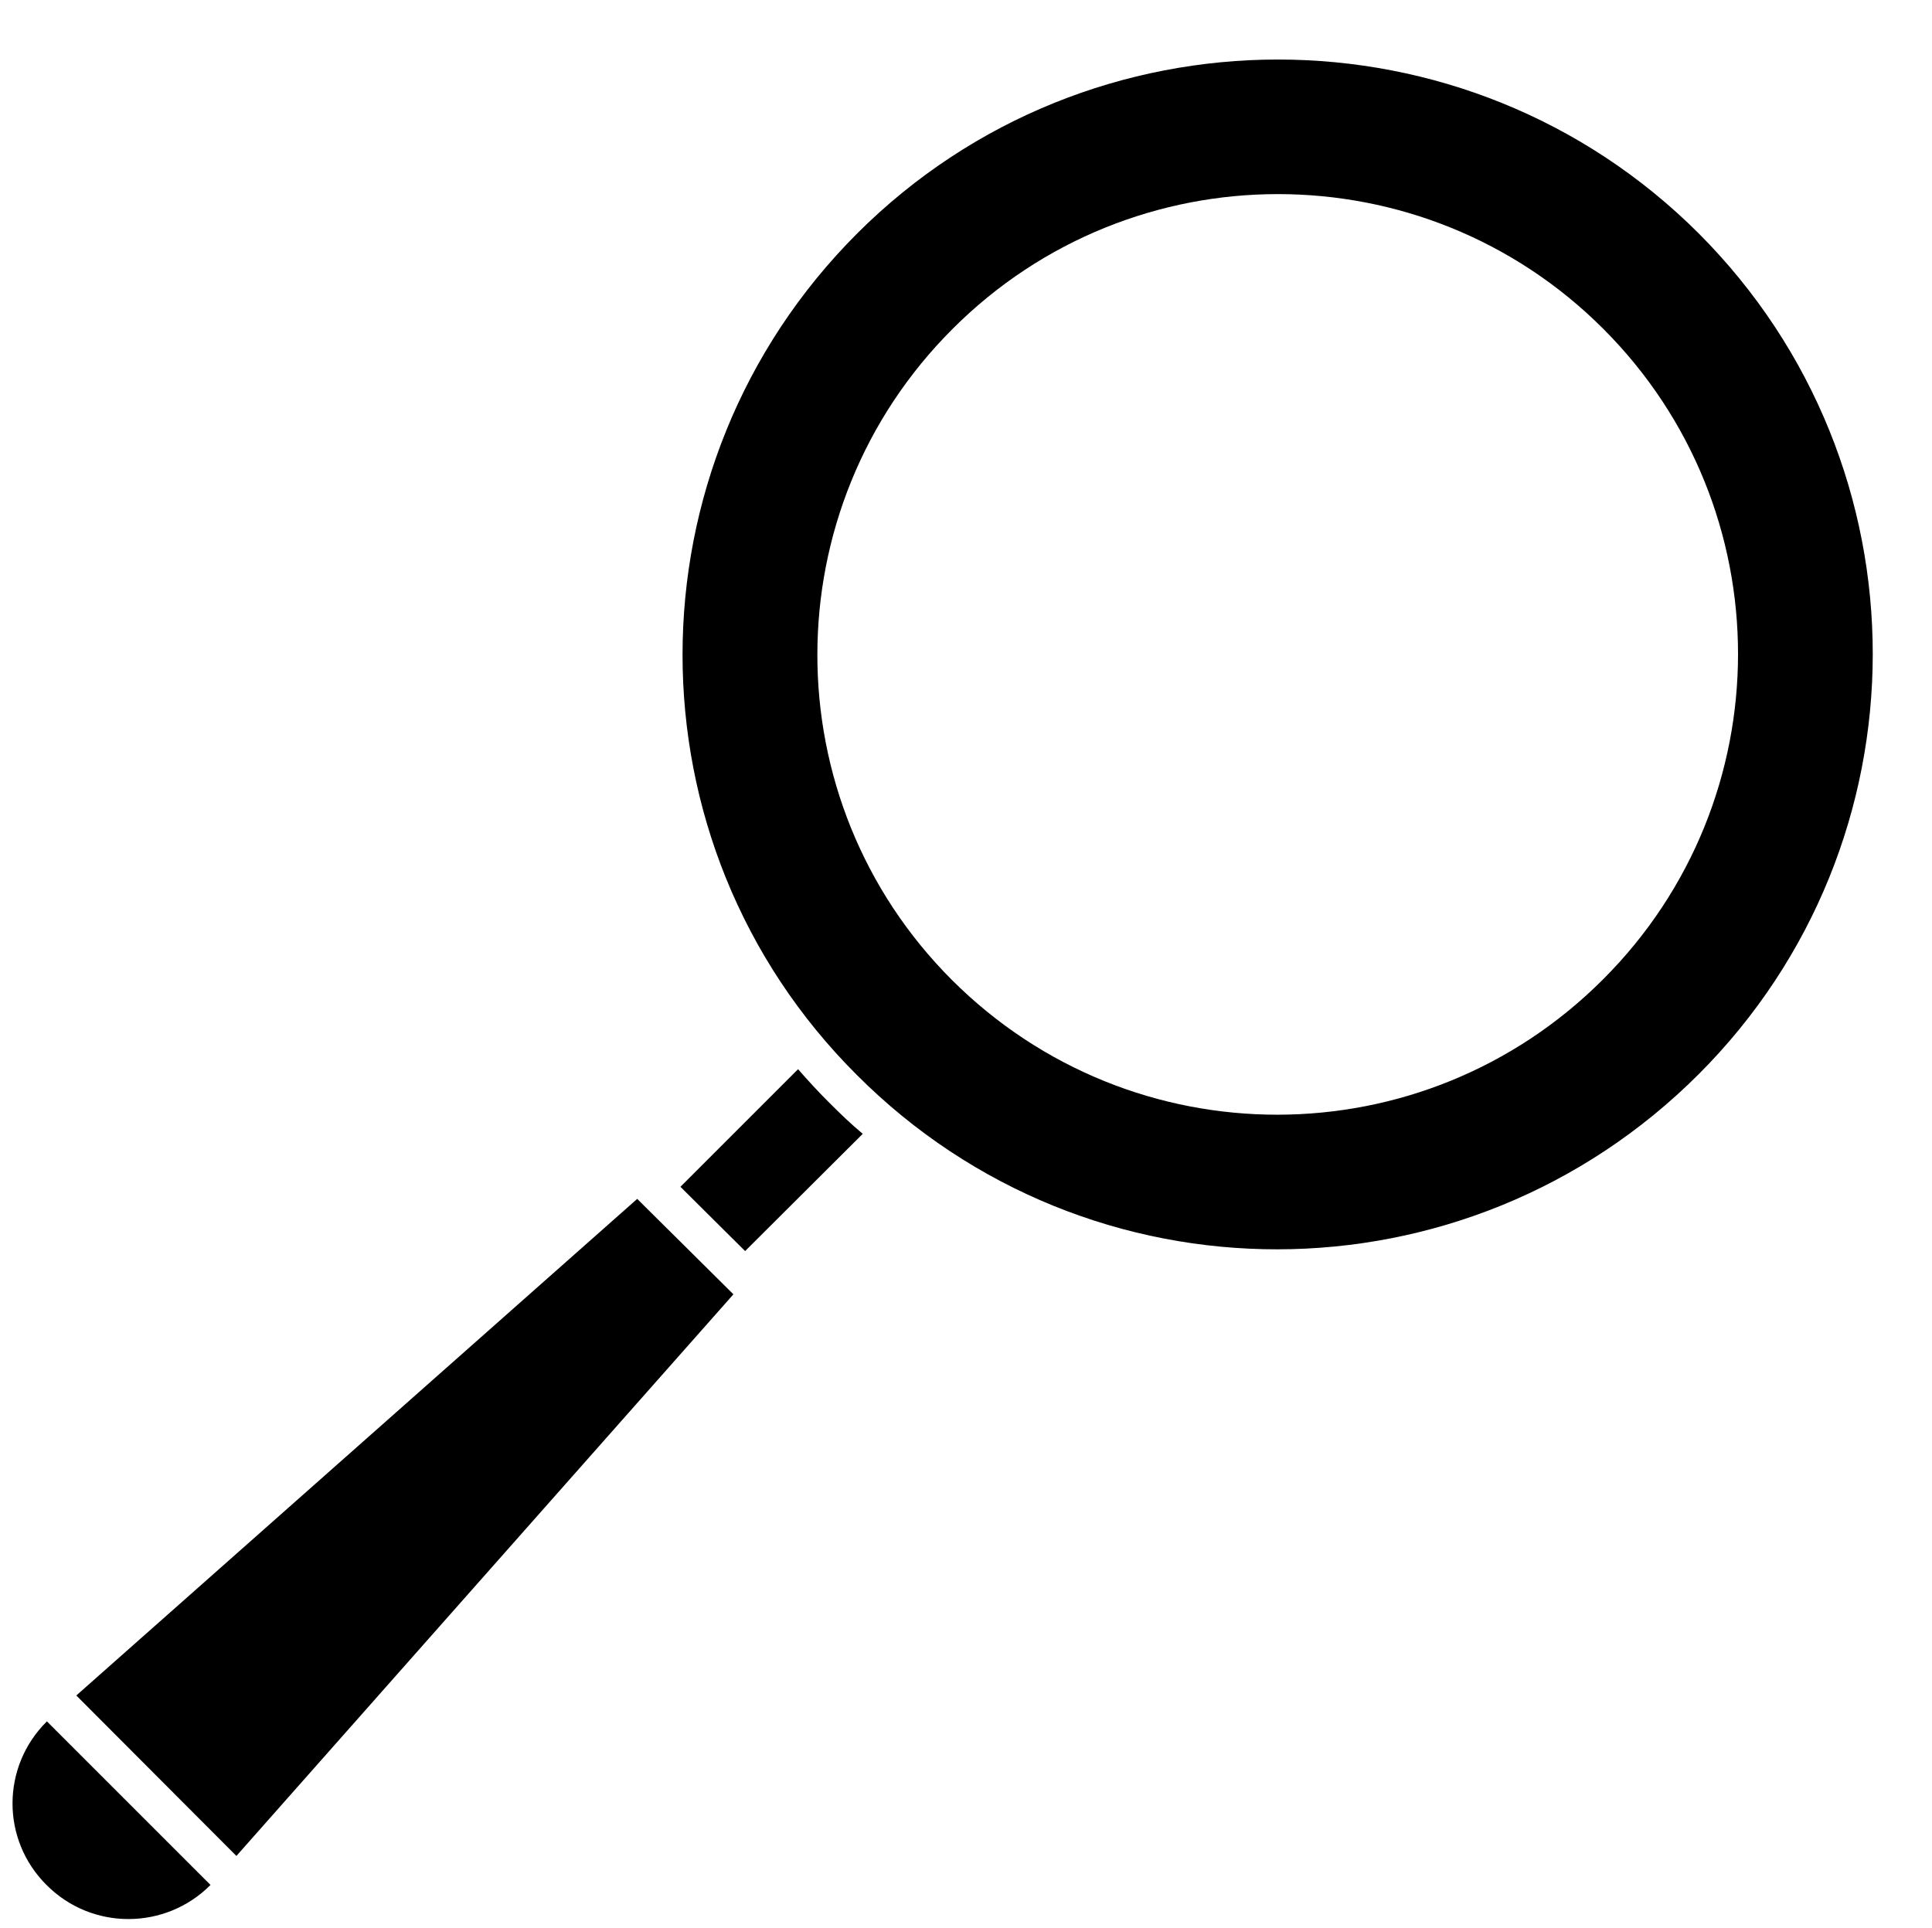
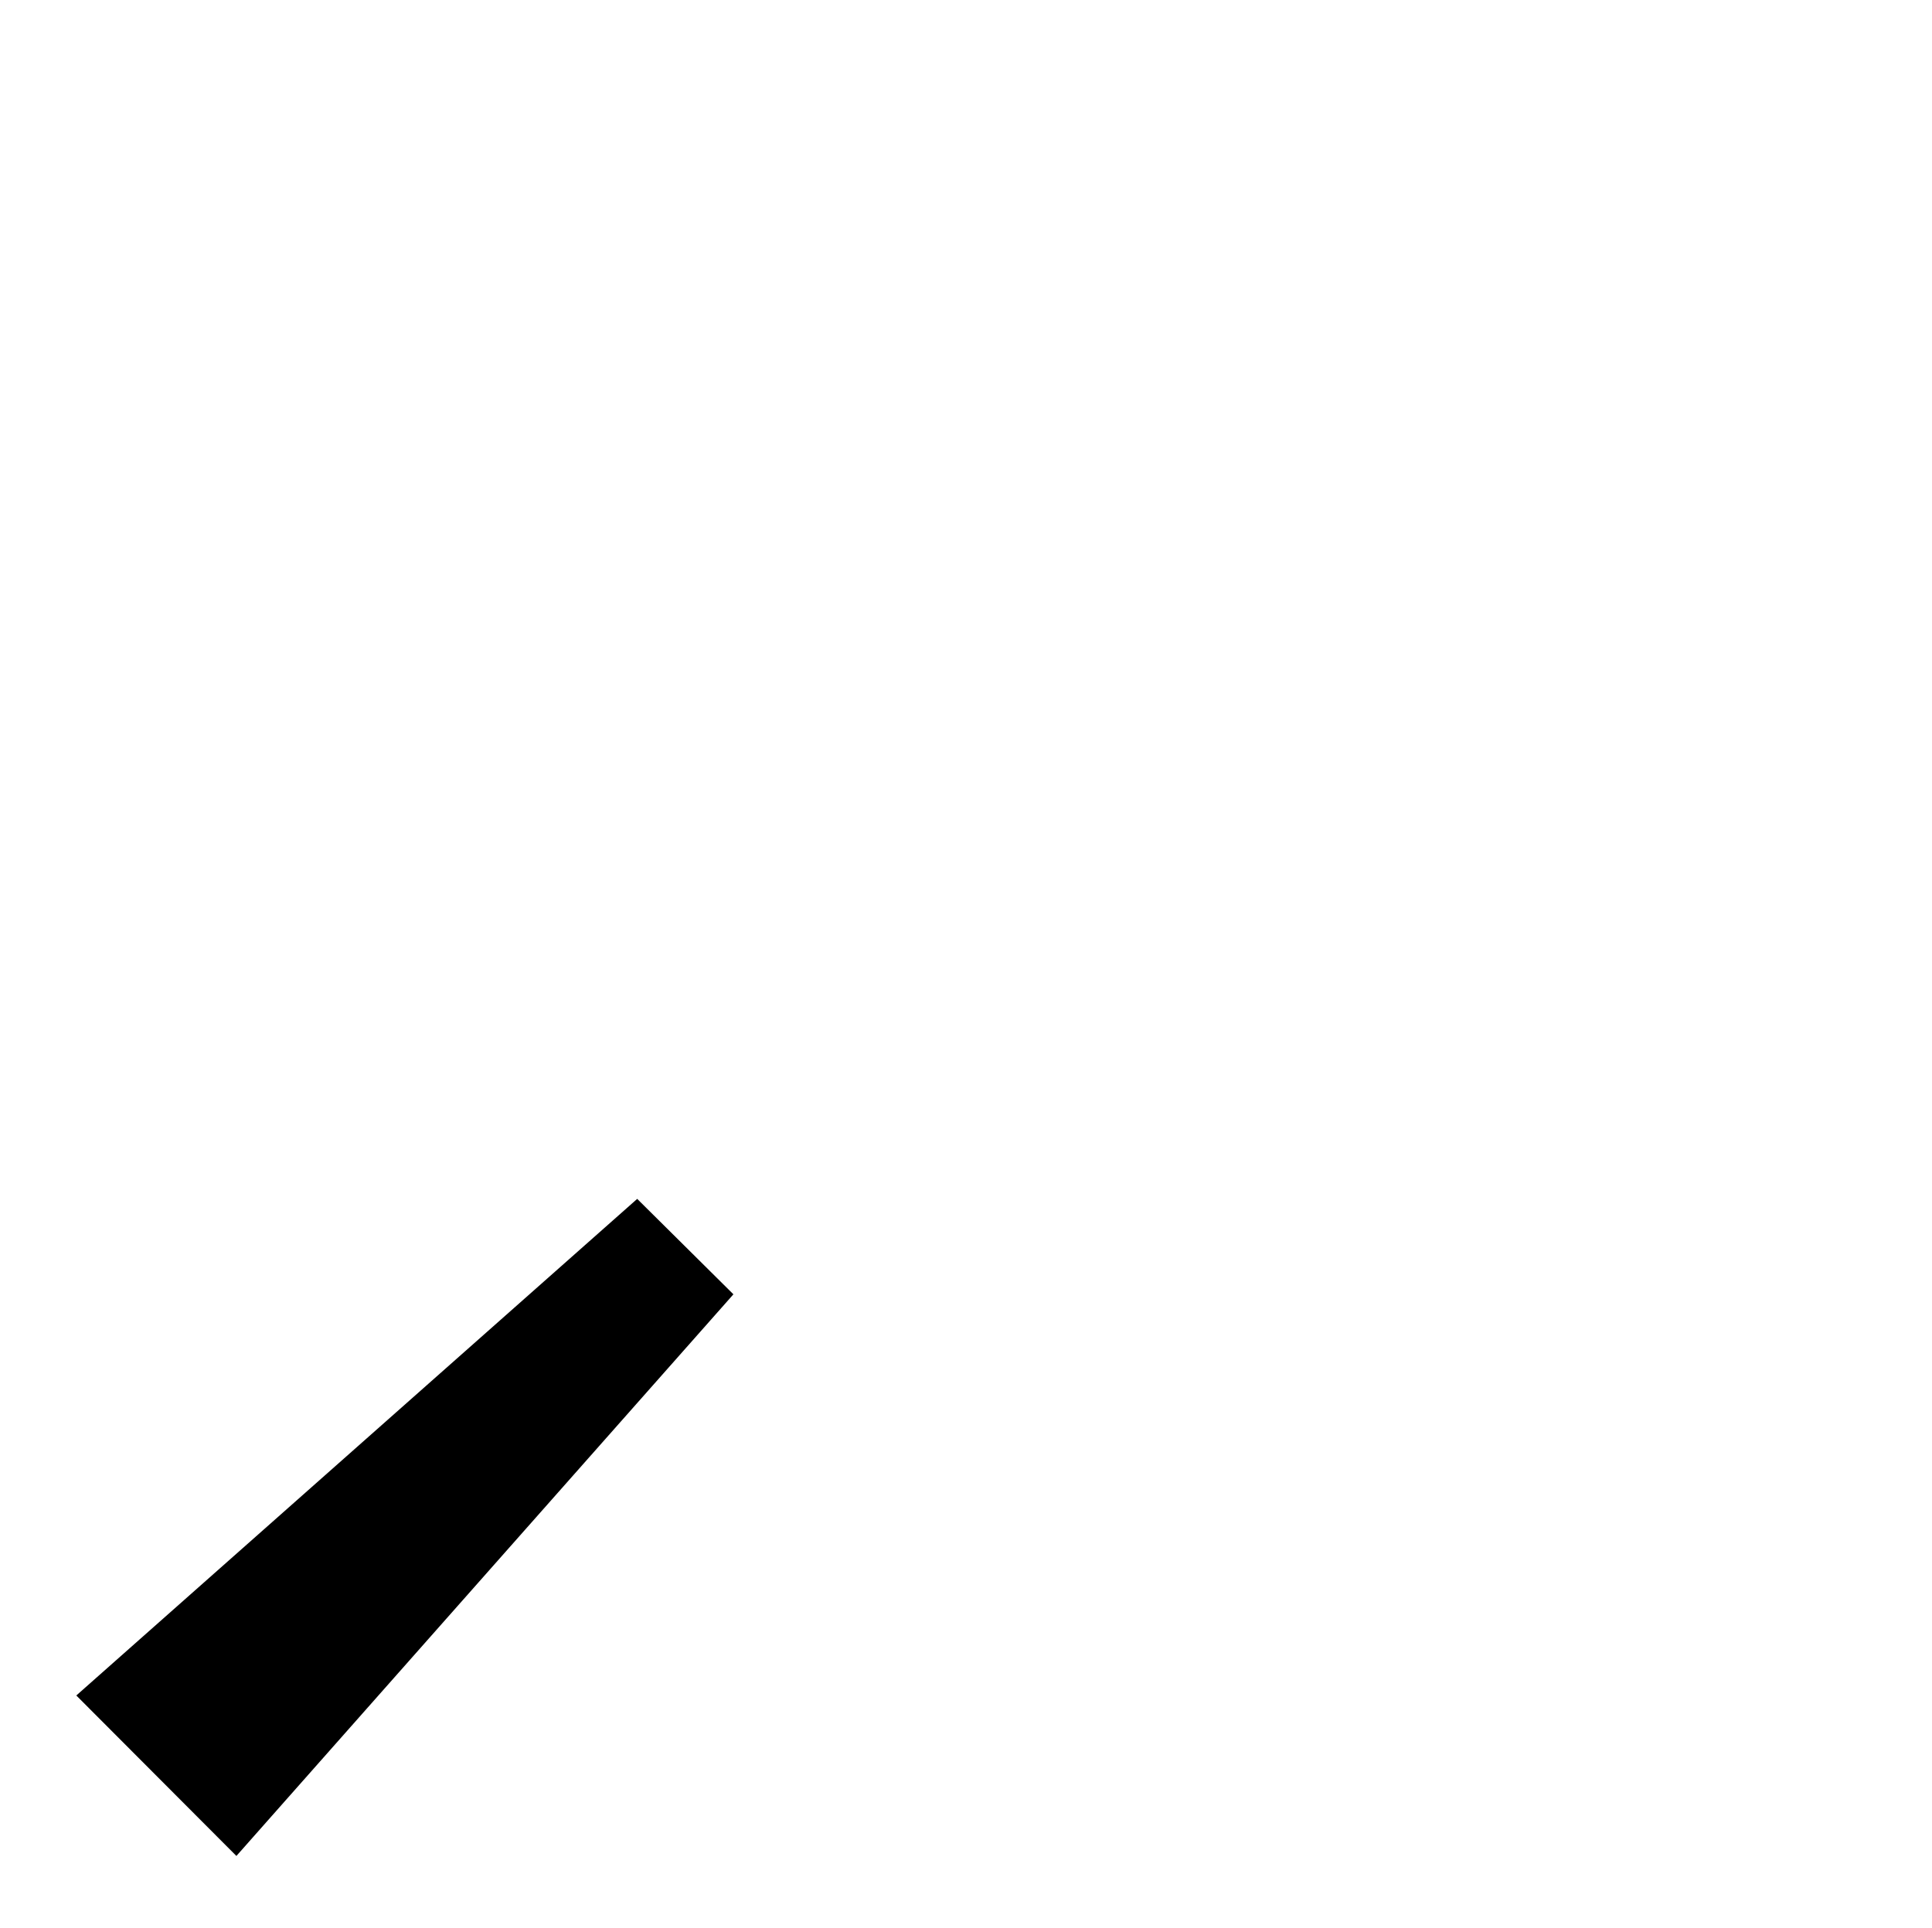
<svg xmlns="http://www.w3.org/2000/svg" height="49.5" preserveAspectRatio="xMidYMid meet" version="1.0" viewBox="0.8 -0.4 49.6 49.5" width="49.6" zoomAndPan="magnify">
  <g>
    <g>
      <g id="change1_1">
-         <path d="M21.289,27.051l-3.02,3.02l1.66,1.65l3.02-3.01c-0.3-0.25-0.58-0.52-0.86-0.8 C21.809,27.631,21.549,27.351,21.289,27.051z" />
-       </g>
+         </g>
      <g id="change1_4">
-         <path d="M44.409,5.591c-5.96-5.95-15.64-5.95-21.6,0c-5.98,5.98-5.98,15.66-0.01,21.61 c5.97,5.98,15.63,5.96,21.61-0.02C50.359,21.231,50.379,11.571,44.409,5.591z M41.959,24.741 c-4.62,4.63-12.09,4.64-16.72,0.02c-4.61-4.61-4.61-12.1,0.02-16.72c4.61-4.61,12.09-4.61,16.7,0 C46.579,12.661,46.569,20.131,41.959,24.741z" />
-       </g>
+         </g>
      <g id="change1_3">
        <path d="M2.759 43.131L6.869 47.251 19.629 32.831 17.159 30.381z" />
      </g>
      <g id="change1_2">
-         <path d="M1.999,43.791v0.01c-1.16,1.15-1.18,3.03,0,4.2c1.17,1.17,3.05,1.15,4.2,0v-0.01l-4.19-4.19L1.999,43.791z" />
-       </g>
+         </g>
    </g>
    <g id="change1_5">
-       <path d="M6.209 48.001L6.199 48.001 6.199 47.991" />
-     </g>
+       </g>
  </g>
</svg>